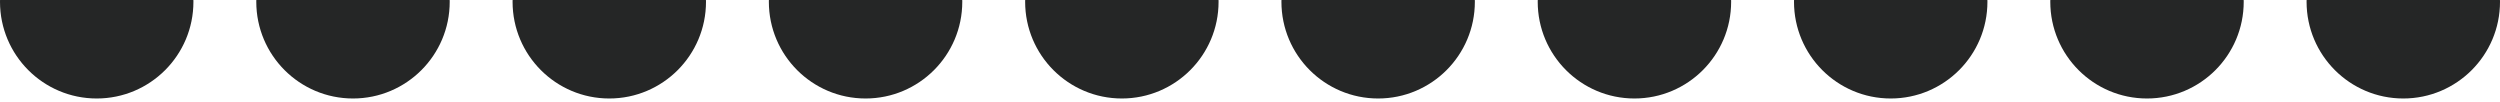
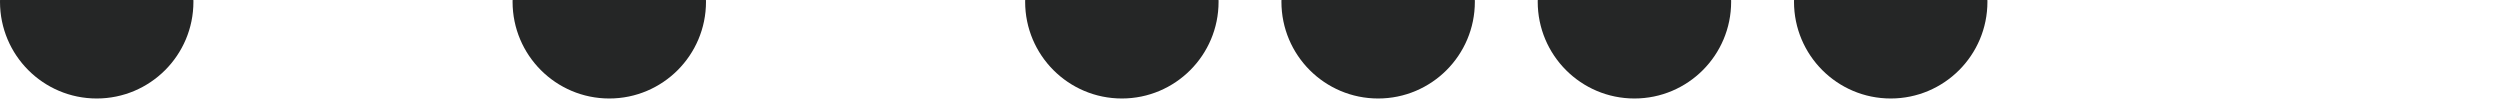
<svg xmlns="http://www.w3.org/2000/svg" width="517" height="21" viewBox="0 0 517 21" fill="none">
  <circle cx="20" cy="0.367" r="20" fill="#252626" />
  <circle cx="126" cy="0.367" r="20" fill="#252626" />
-   <circle cx="497" cy="0.367" r="20" fill="#252626" />
-   <circle cx="444" cy="0.367" r="20" fill="#252626" />
  <circle cx="391" cy="0.367" r="20" fill="#252626" />
  <circle cx="338" cy="0.367" r="20" fill="#252626" />
  <circle cx="285" cy="0.367" r="20" fill="#252626" />
  <circle cx="232" cy="0.367" r="20" fill="#252626" />
-   <circle cx="179" cy="0.367" r="20" fill="#252626" />
-   <circle cx="73" cy="0.367" r="20" fill="#252626" />
</svg>